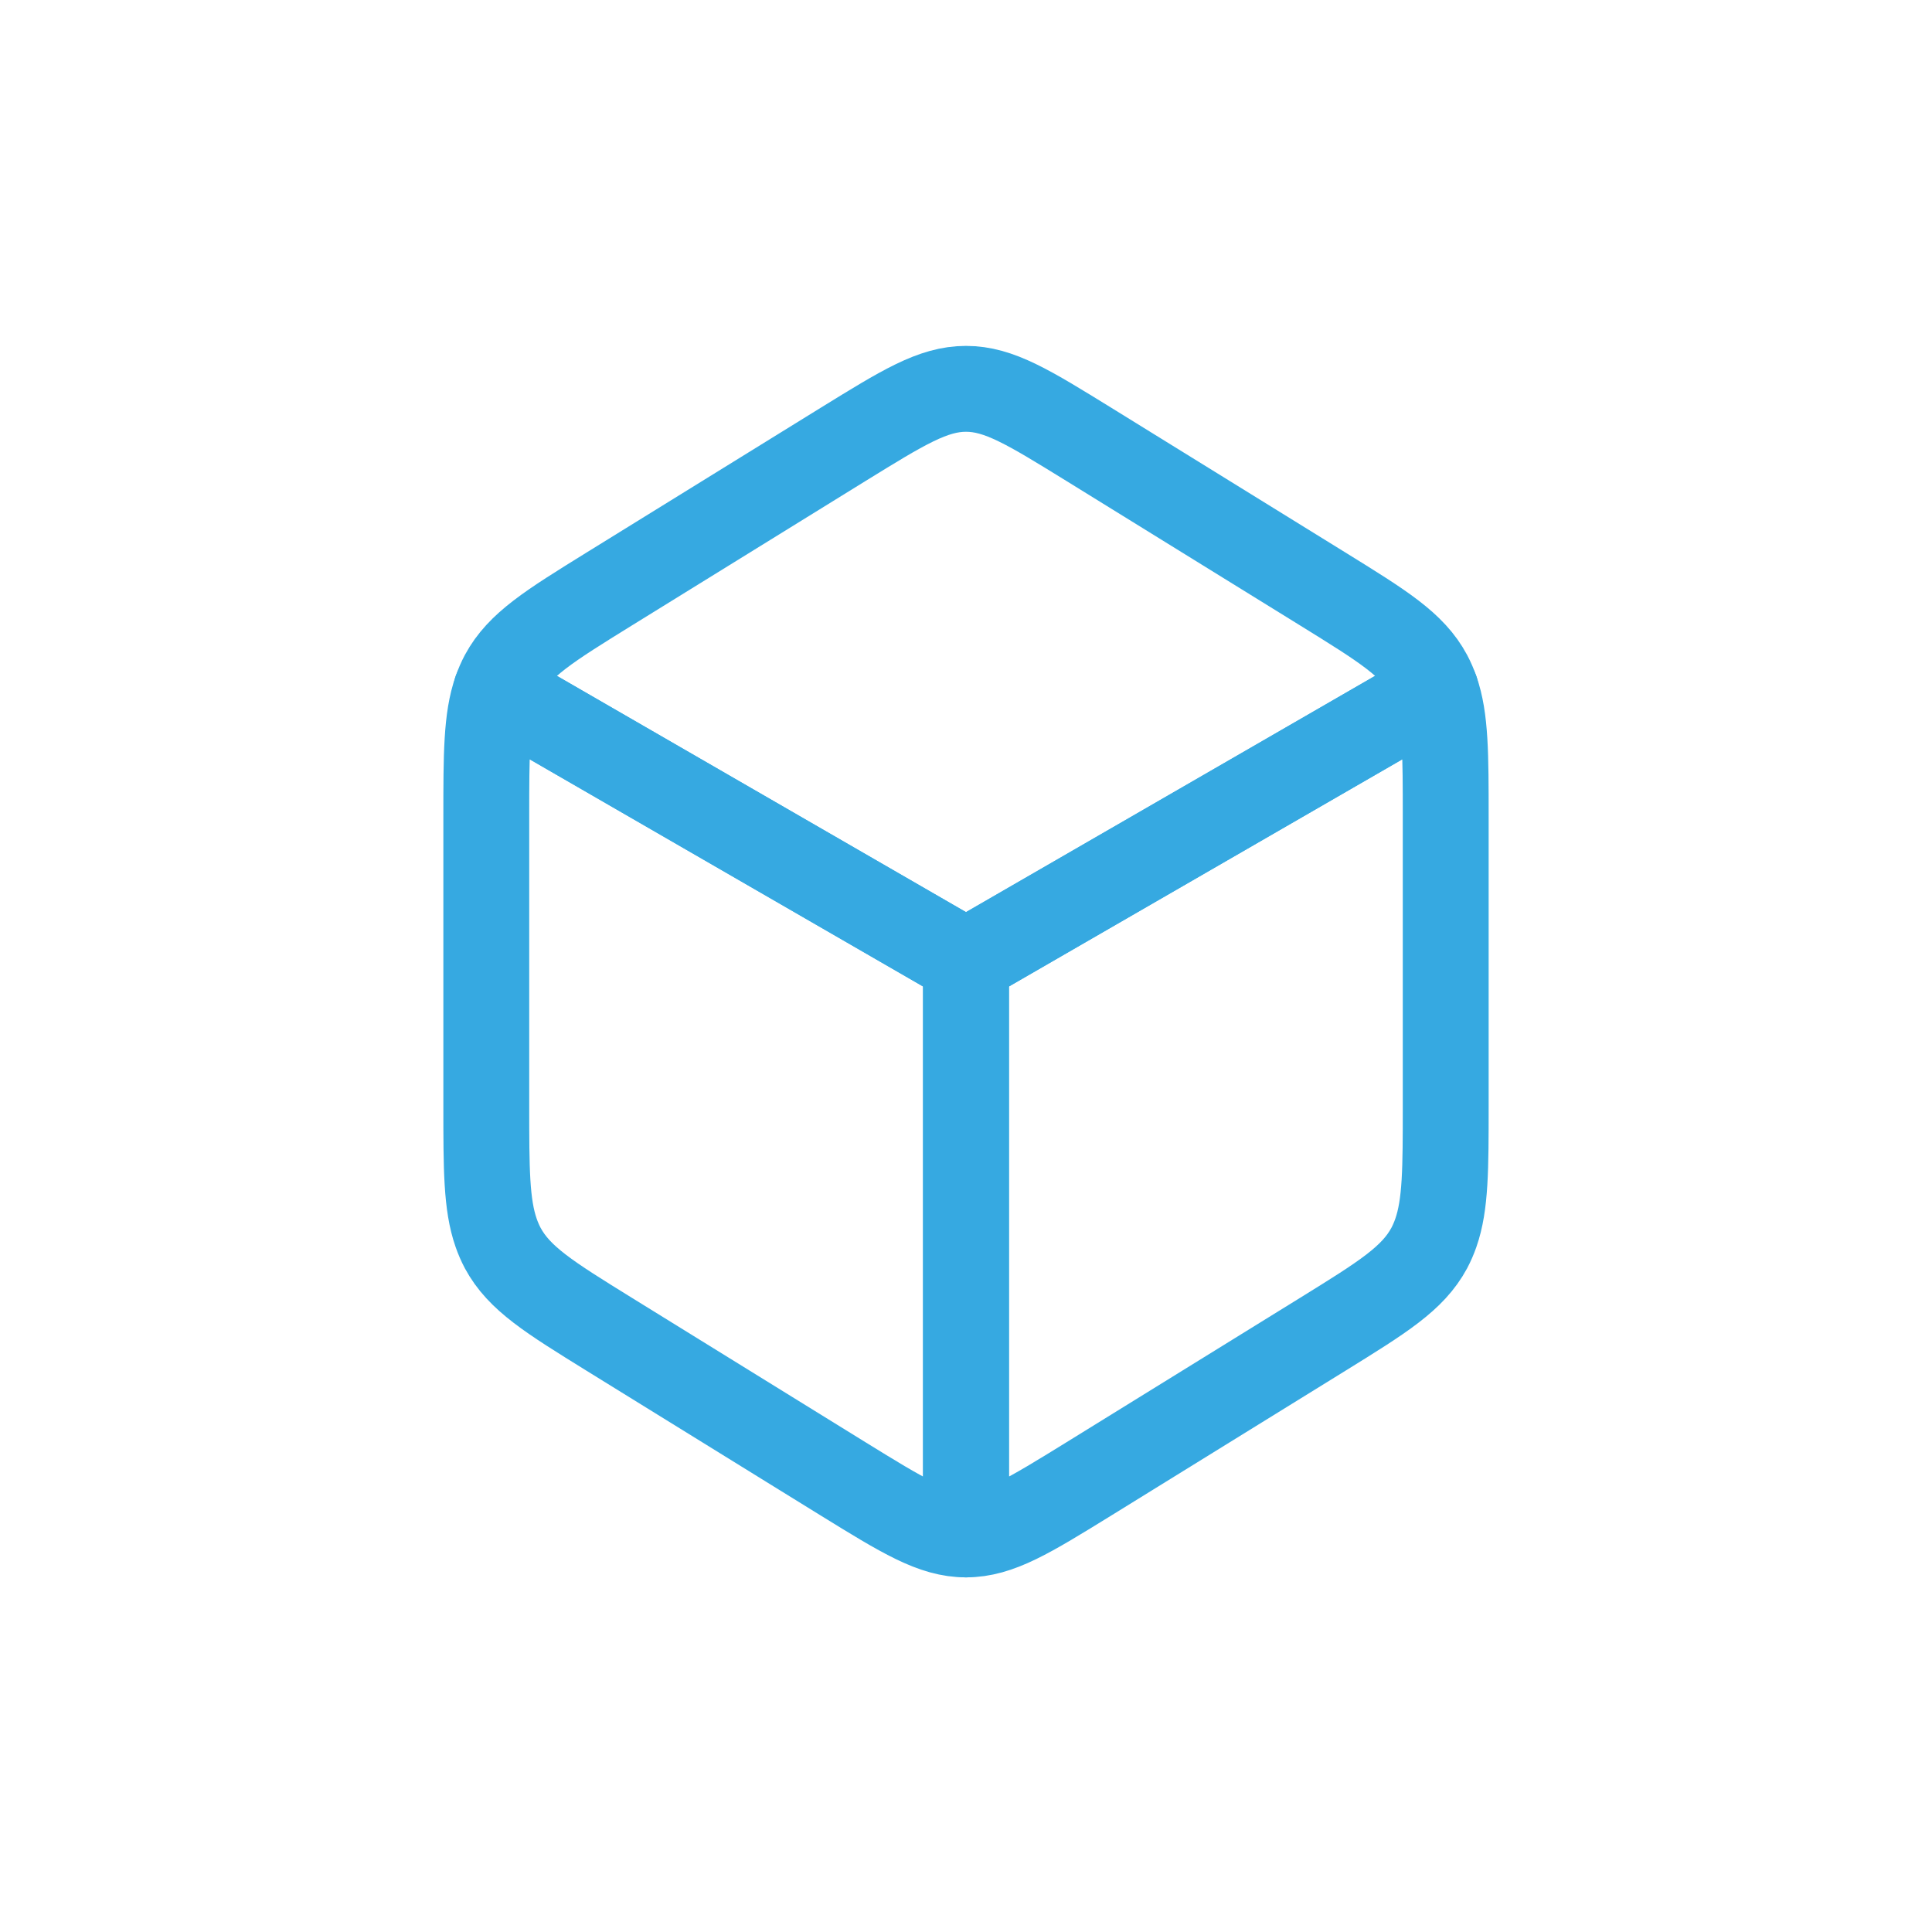
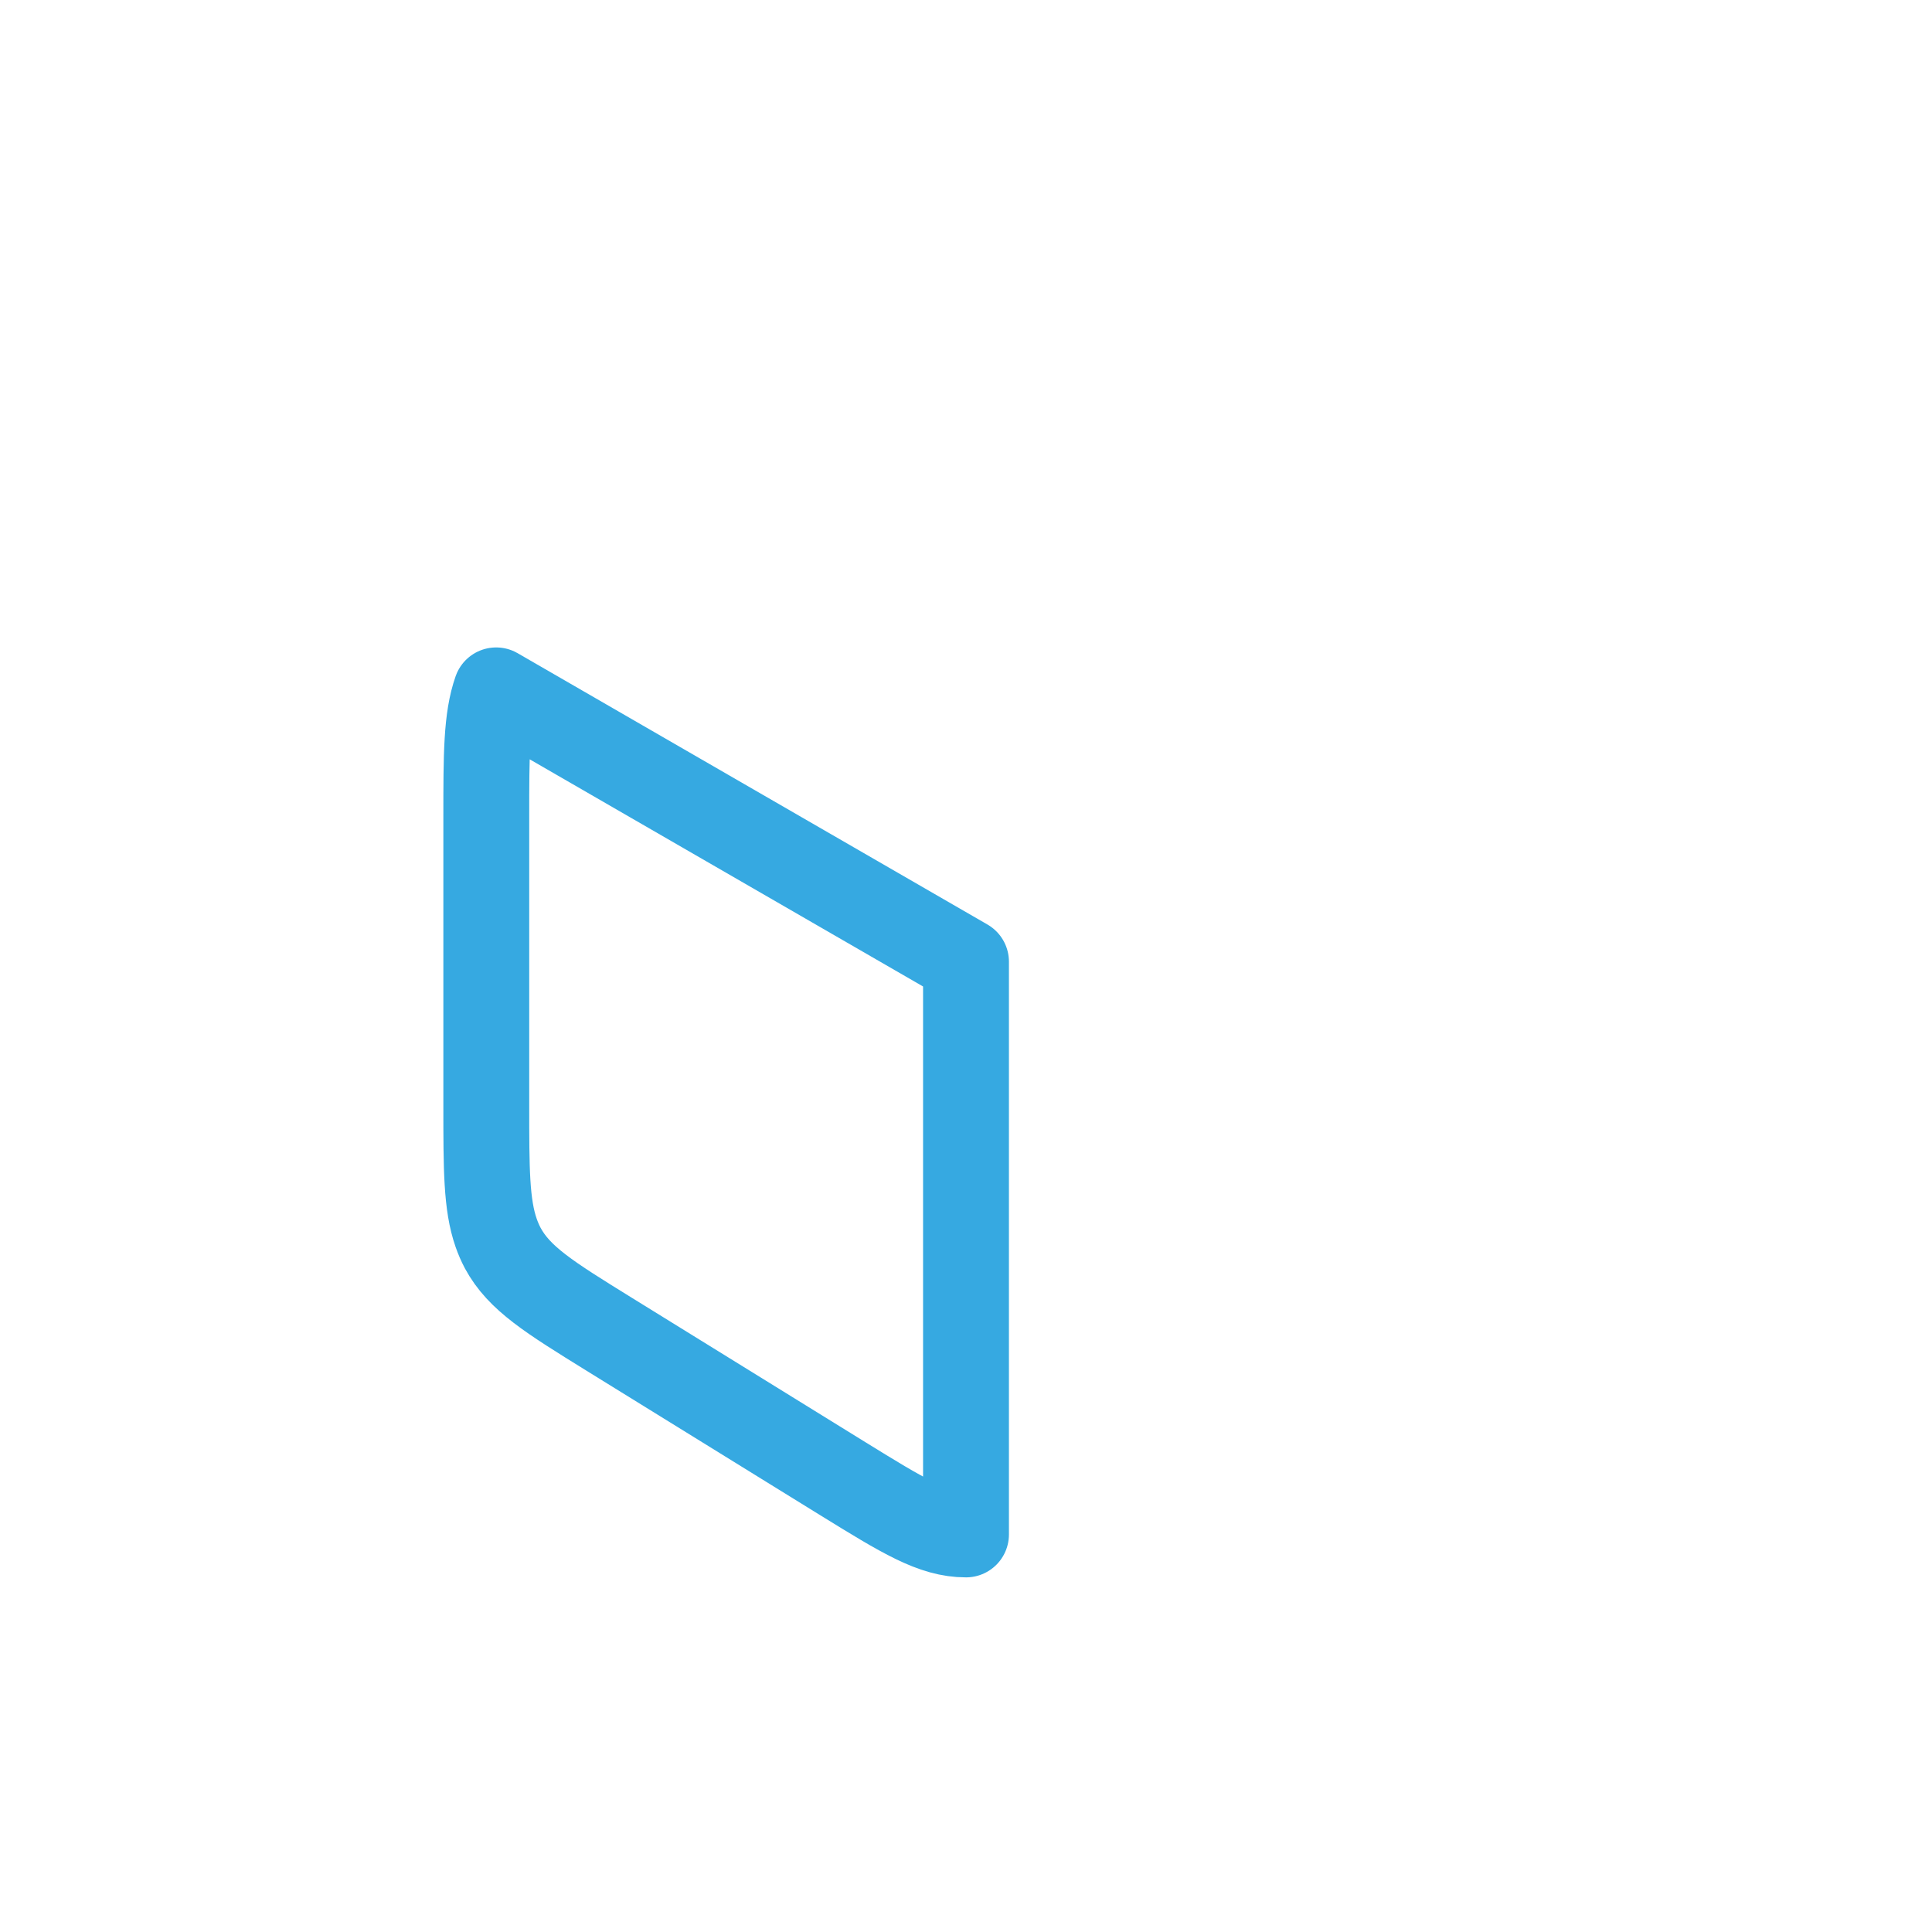
<svg xmlns="http://www.w3.org/2000/svg" id="Layer_1" viewBox="0 0 135 135">
  <defs>
    <style>.cls-1{fill:none;stroke:#36a9e1;stroke-linecap:round;stroke-linejoin:round;stroke-width:6px;}</style>
  </defs>
-   <path class="cls-1" d="M100.33,48.24l-32.83,18.96-32.83-18.96c.13-.37.28-.72.46-1.06,1.15-2.13,3.25-3.43,7.45-6.03l16.32-10.09c4.2-2.59,6.29-3.89,8.6-3.89s4.4,1.3,8.6,3.89l16.32,10.09c4.2,2.6,6.3,3.89,7.45,6.03.18.34.33.69.46,1.06Z" />
-   <path class="cls-1" d="M101.02,57.11v20.17c0,4.37,0,6.9-.69,8.87-.13.37-.28.72-.46,1.06-1.15,2.13-3.25,3.43-7.45,6.03l-16.32,10.09c-4.2,2.59-6.29,3.89-8.6,3.89v-40.02l32.83-18.96c.69,1.96.69,4.5.69,8.87Z" />
  <path class="cls-1" d="M67.5,67.2v40.02c-2.3,0-4.4-1.3-8.6-3.89l-16.32-10.09c-4.2-2.6-6.3-3.9-7.45-6.03-.18-.34-.33-.69-.46-1.06-.69-1.97-.69-4.5-.69-8.87v-20.17c0-4.37,0-6.91.69-8.87l32.83,18.96Z" />
</svg>